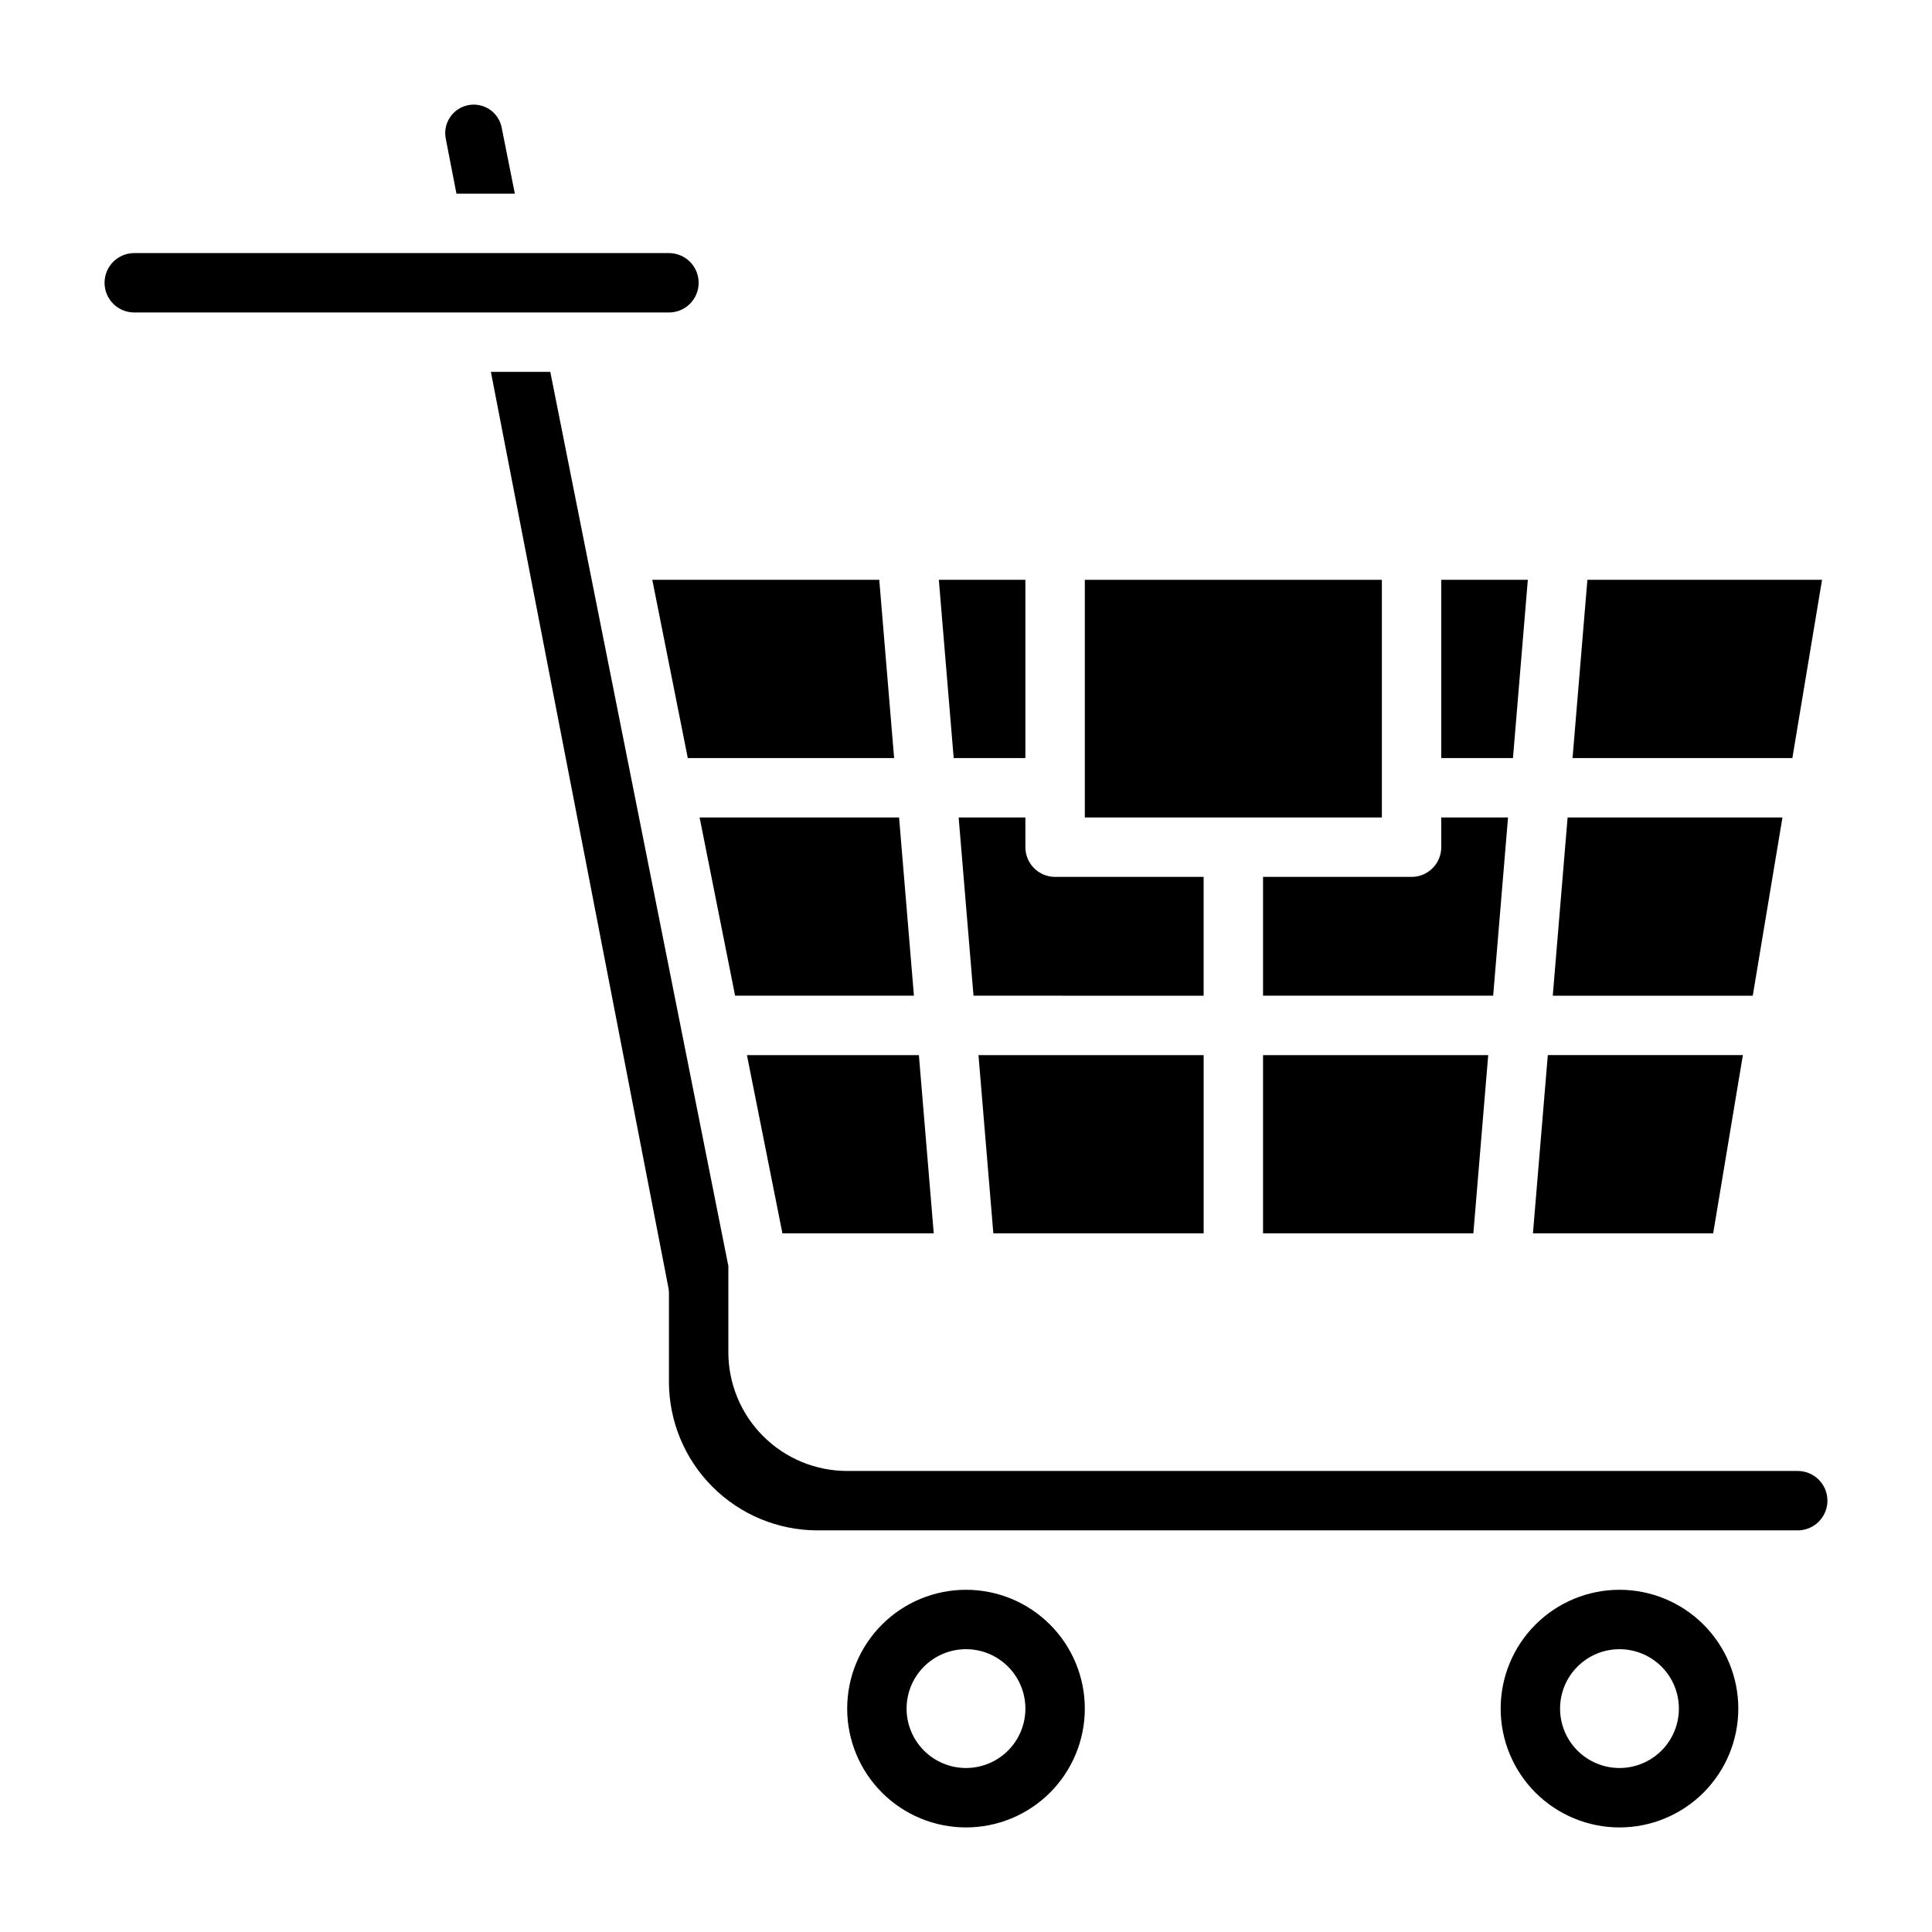
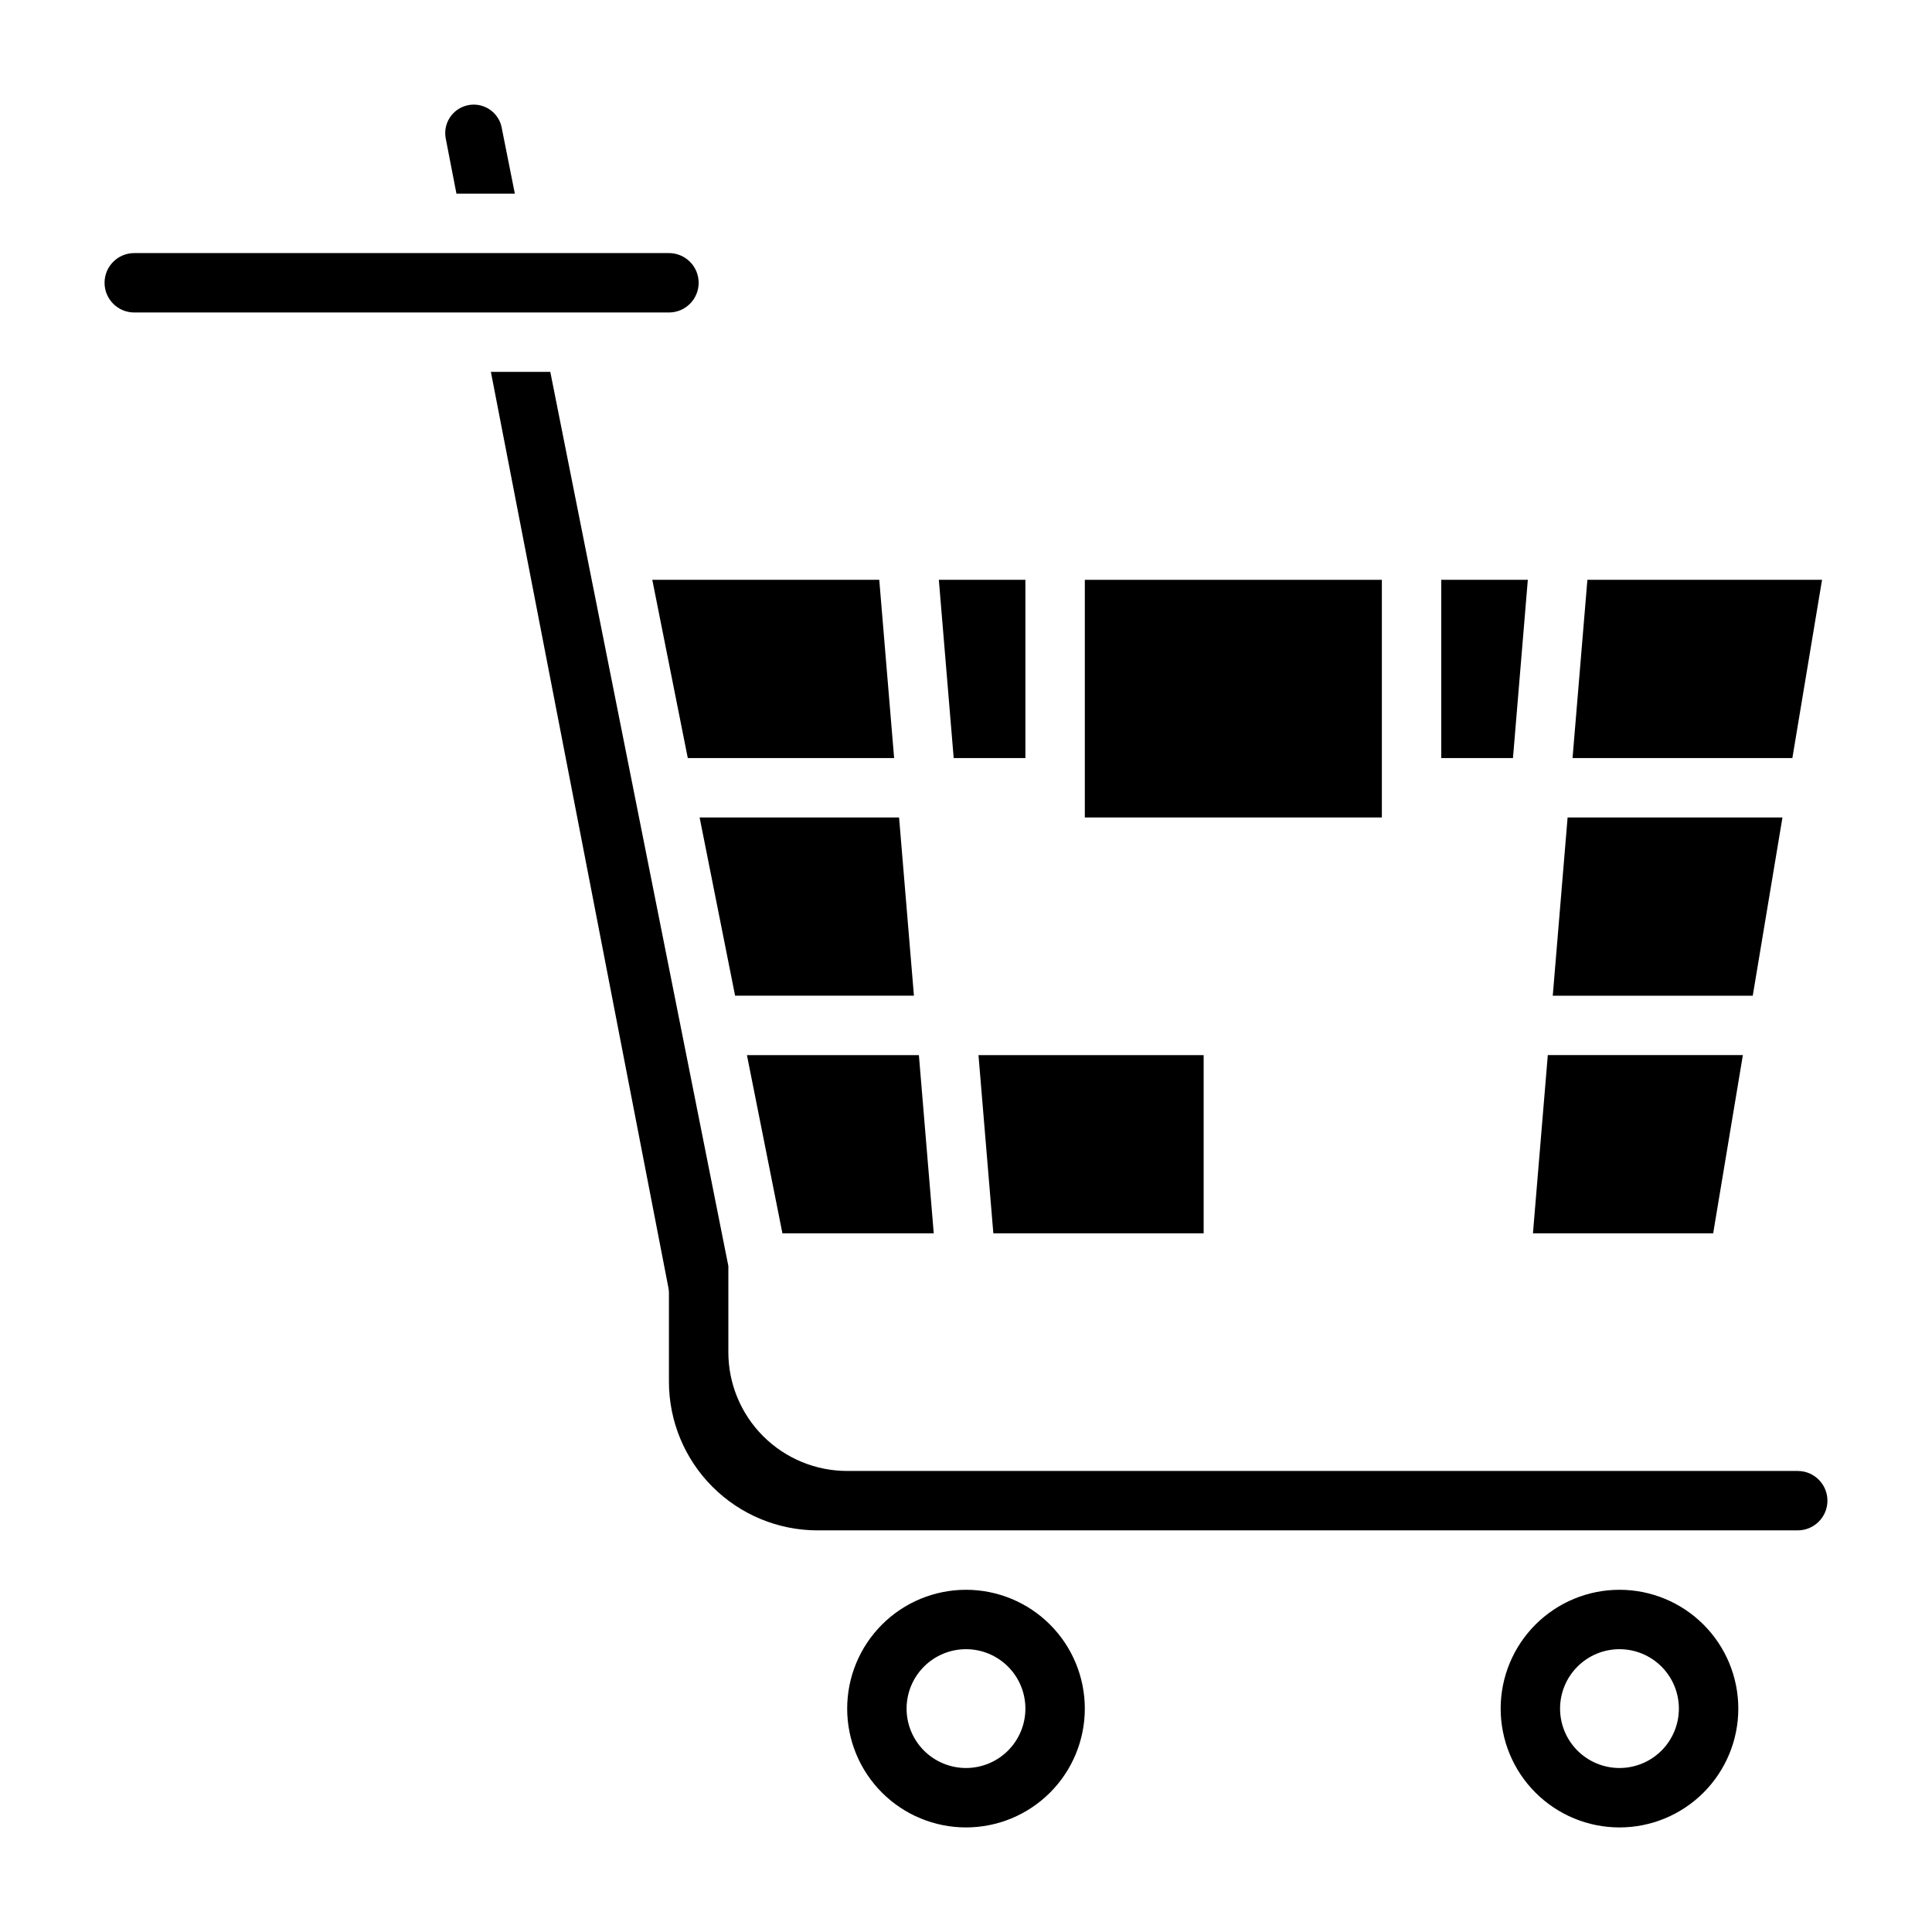
<svg xmlns="http://www.w3.org/2000/svg" fill="#000000" width="800px" height="800px" version="1.1" viewBox="144 144 512 512">
  <g>
    <path d="m415.74 344.89v-47.23h-22.938l3.934 47.23z" />
-     <path d="m478.72 470.85h55.734l3.938-47.234h-59.672z" />
-     <path d="m478.72 407.87h60.984l3.938-47.23-17.691-0.004v7.875c0 2.086-0.828 4.09-2.305 5.566-1.477 1.477-3.477 2.305-5.566 2.305h-39.359z" />
    <path d="m462.98 470.85v-47.234h-59.672l3.938 47.234z" />
-     <path d="m415.74 360.64h-17.688l3.938 47.23 60.984 0.004v-31.488h-39.363c-4.348 0-7.871-3.523-7.871-7.871z" />
    <path d="m431.49 297.66h78.719v62.977h-78.719z" />
    <path d="m626.86 297.66h-62.184l-3.934 47.23h58.254z" />
    <path d="m548.89 297.66h-22.941v47.23h19.004z" />
    <path d="m616.37 360.64h-56.938l-3.934 47.234h53z" />
    <path d="m605.88 423.61h-51.695l-3.938 47.234h47.762z" />
    <path d="m326.27 344.89h54.68l-3.938-47.23h-60.148z" />
    <path d="m329.15 218.94c0-2.086-0.828-4.09-2.305-5.566s-3.477-2.305-5.566-2.305h-141.7c-4.348 0-7.871 3.523-7.871 7.871s3.523 7.871 7.871 7.871h141.7c2.09 0 4.09-0.828 5.566-2.305 1.477-1.477 2.305-3.477 2.305-5.566z" />
    <path d="m351.35 470.85h40.102l-3.938-47.234h-45.57z" />
    <path d="m400 565.31c-8.352 0-16.363 3.316-22.266 9.223-5.906 5.902-9.223 13.914-9.223 22.266 0 8.348 3.316 16.359 9.223 22.266 5.902 5.902 13.914 9.223 22.266 9.223s16.359-3.32 22.266-9.223c5.902-5.906 9.223-13.918 9.223-22.266 0-8.352-3.32-16.363-9.223-22.266-5.906-5.906-13.914-9.223-22.266-9.223zm0 47.23c-4.176 0-8.18-1.66-11.133-4.609-2.953-2.953-4.613-6.957-4.613-11.133s1.66-8.184 4.613-11.133c2.953-2.953 6.957-4.613 11.133-4.613s8.18 1.66 11.133 4.613c2.949 2.949 4.609 6.957 4.609 11.133s-1.66 8.18-4.609 11.133c-2.953 2.949-6.957 4.609-11.133 4.609z" />
    <path d="m573.18 565.31c-8.352 0-16.359 3.316-22.266 9.223-5.906 5.902-9.223 13.914-9.223 22.266 0 8.348 3.316 16.359 9.223 22.266 5.906 5.902 13.914 9.223 22.266 9.223 8.352 0 16.359-3.32 22.266-9.223 5.906-5.906 9.223-13.918 9.223-22.266 0-8.352-3.316-16.363-9.223-22.266-5.906-5.906-13.914-9.223-22.266-9.223zm0 47.23c-4.176 0-8.18-1.66-11.133-4.609-2.953-2.953-4.613-6.957-4.613-11.133s1.66-8.184 4.613-11.133c2.953-2.953 6.957-4.613 11.133-4.613 4.176 0 8.18 1.66 11.133 4.613 2.953 2.949 4.609 6.957 4.609 11.133s-1.656 8.18-4.609 11.133c-2.953 2.949-6.957 4.609-11.133 4.609z" />
    <path d="m280.44 195.32-3.566-17.879v0.004c-1-4-5.023-6.457-9.039-5.523-4.012 0.93-6.543 4.91-5.68 8.938l2.809 14.461z" />
    <path d="m338.81 407.87h47.391l-3.938-47.234h-52.859z" />
    <path d="m620.41 533.82h-251.9c-8.352 0-16.363-3.32-22.266-9.223-5.906-5.906-9.223-13.914-9.223-22.266v-22.828l-47.188-236.95h-15.742l47.012 242.54c0.109 0.492 0.168 0.992 0.172 1.496v23.617c0.012 10.434 4.164 20.438 11.543 27.816 7.379 7.379 17.383 11.531 27.816 11.543h259.78c4.348 0 7.875-3.523 7.875-7.871 0-4.348-3.527-7.871-7.875-7.871z" />
  </g>
</svg>